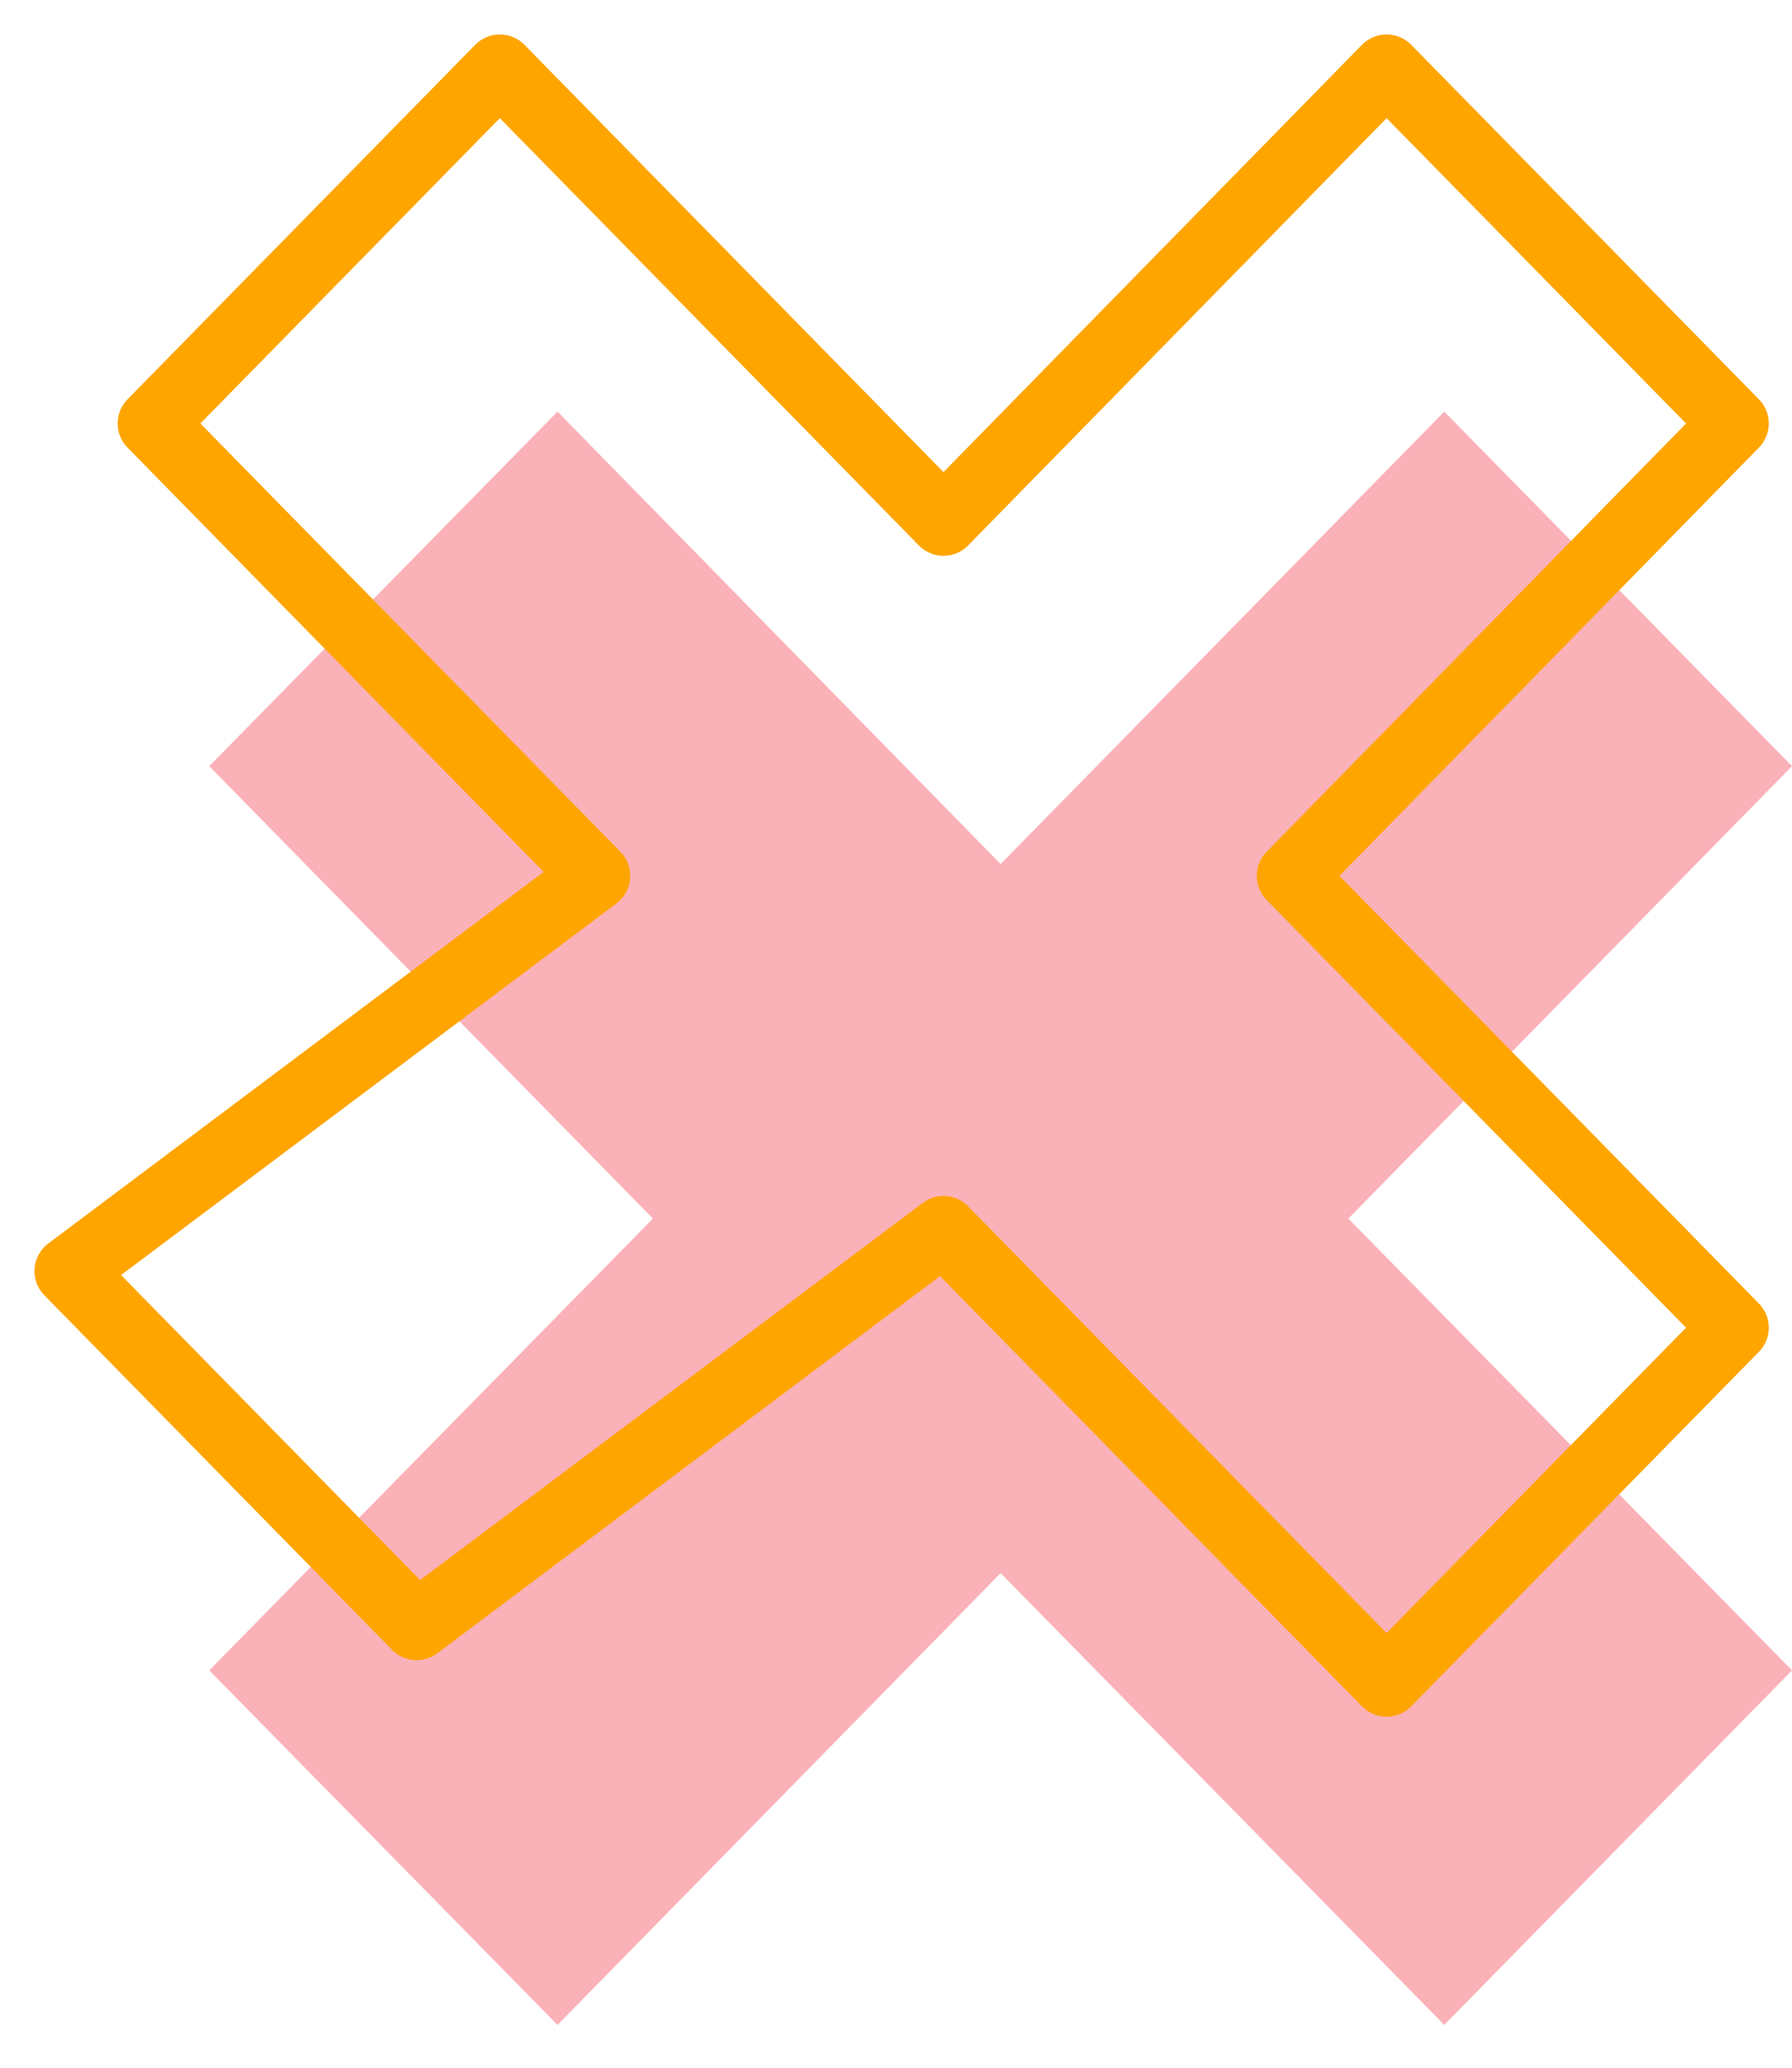
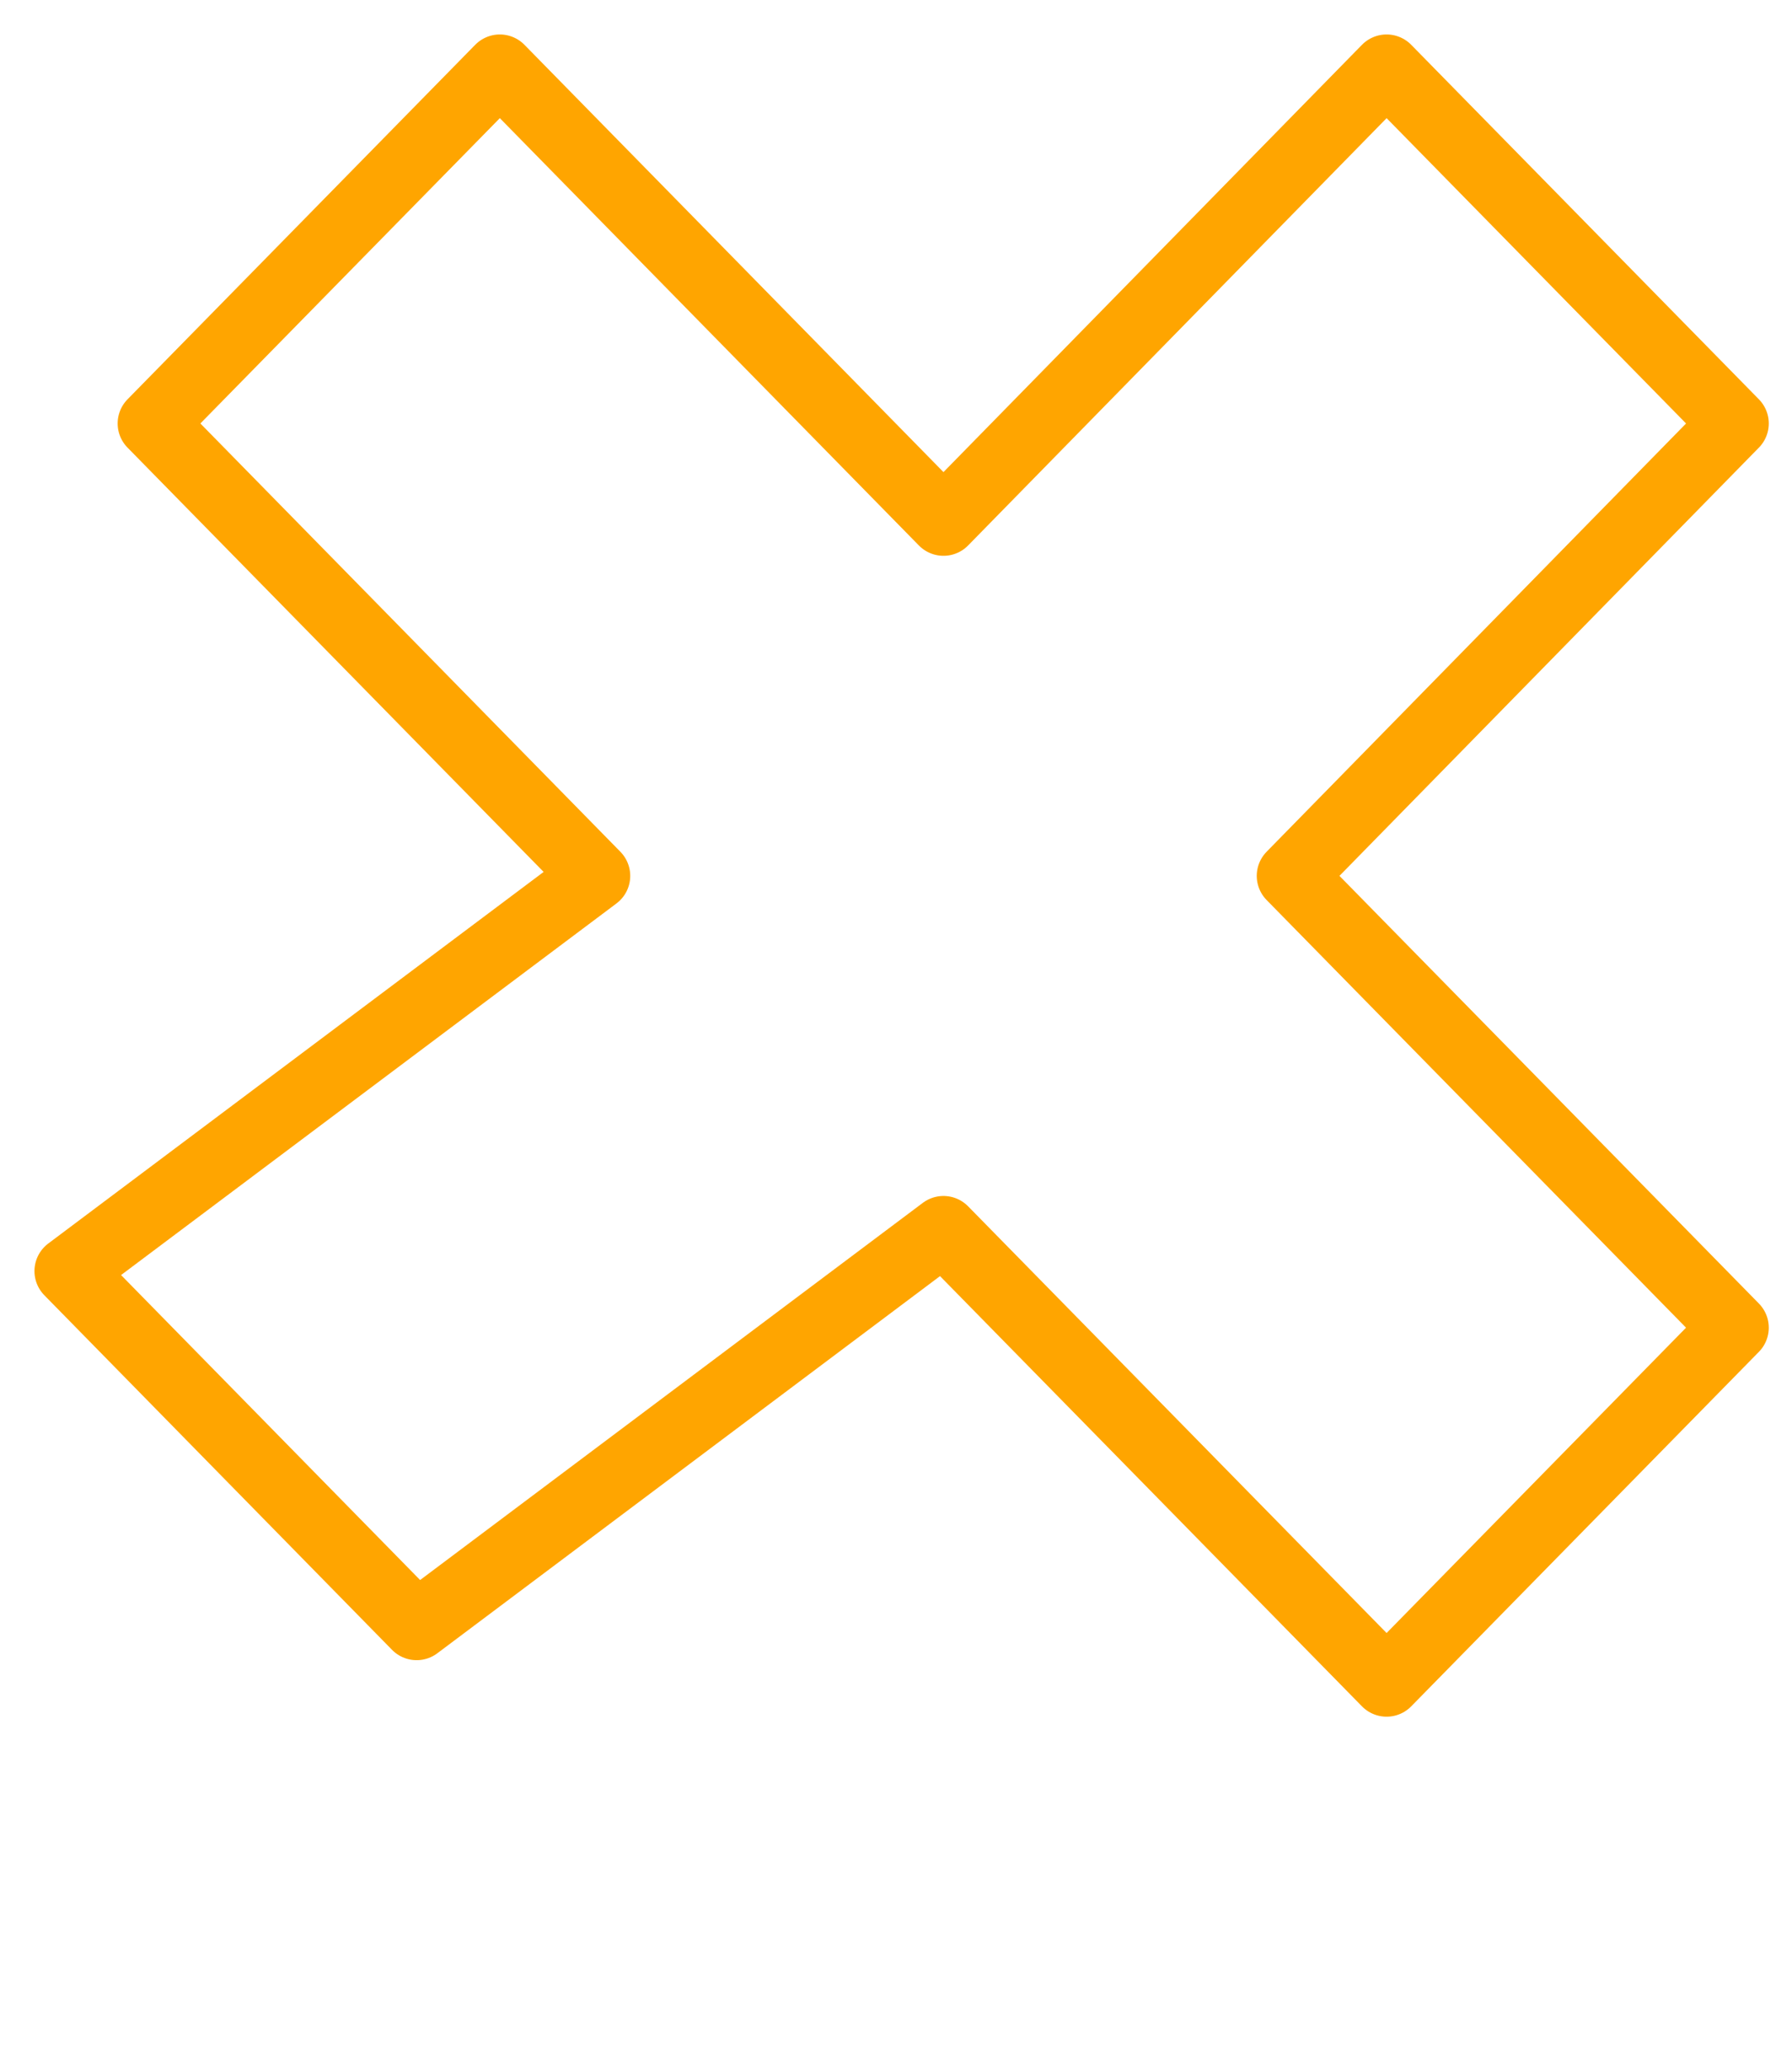
<svg xmlns="http://www.w3.org/2000/svg" width="26" height="30" viewBox="0 0 26 30" fill="none">
-   <path d="M20.955 5.972L14.518 12.536L8.089 5.972L3.036 11.116L9.473 17.68L3.036 24.235L8.089 29.379L14.518 22.824L20.955 29.379L26 24.235L19.563 17.68L26 11.116L20.955 5.972Z" fill="#FAB1B8" />
  <path d="M20.118 1L13.689 7.564L7.252 1L2.207 6.144L8.644 12.708L1 18.442L6.045 23.587L13.689 17.852L20.118 24.407L25.163 19.263L18.734 12.708L25.163 6.144L20.118 1Z" stroke="#FFA500" stroke-linecap="round" stroke-linejoin="round" />
</svg>